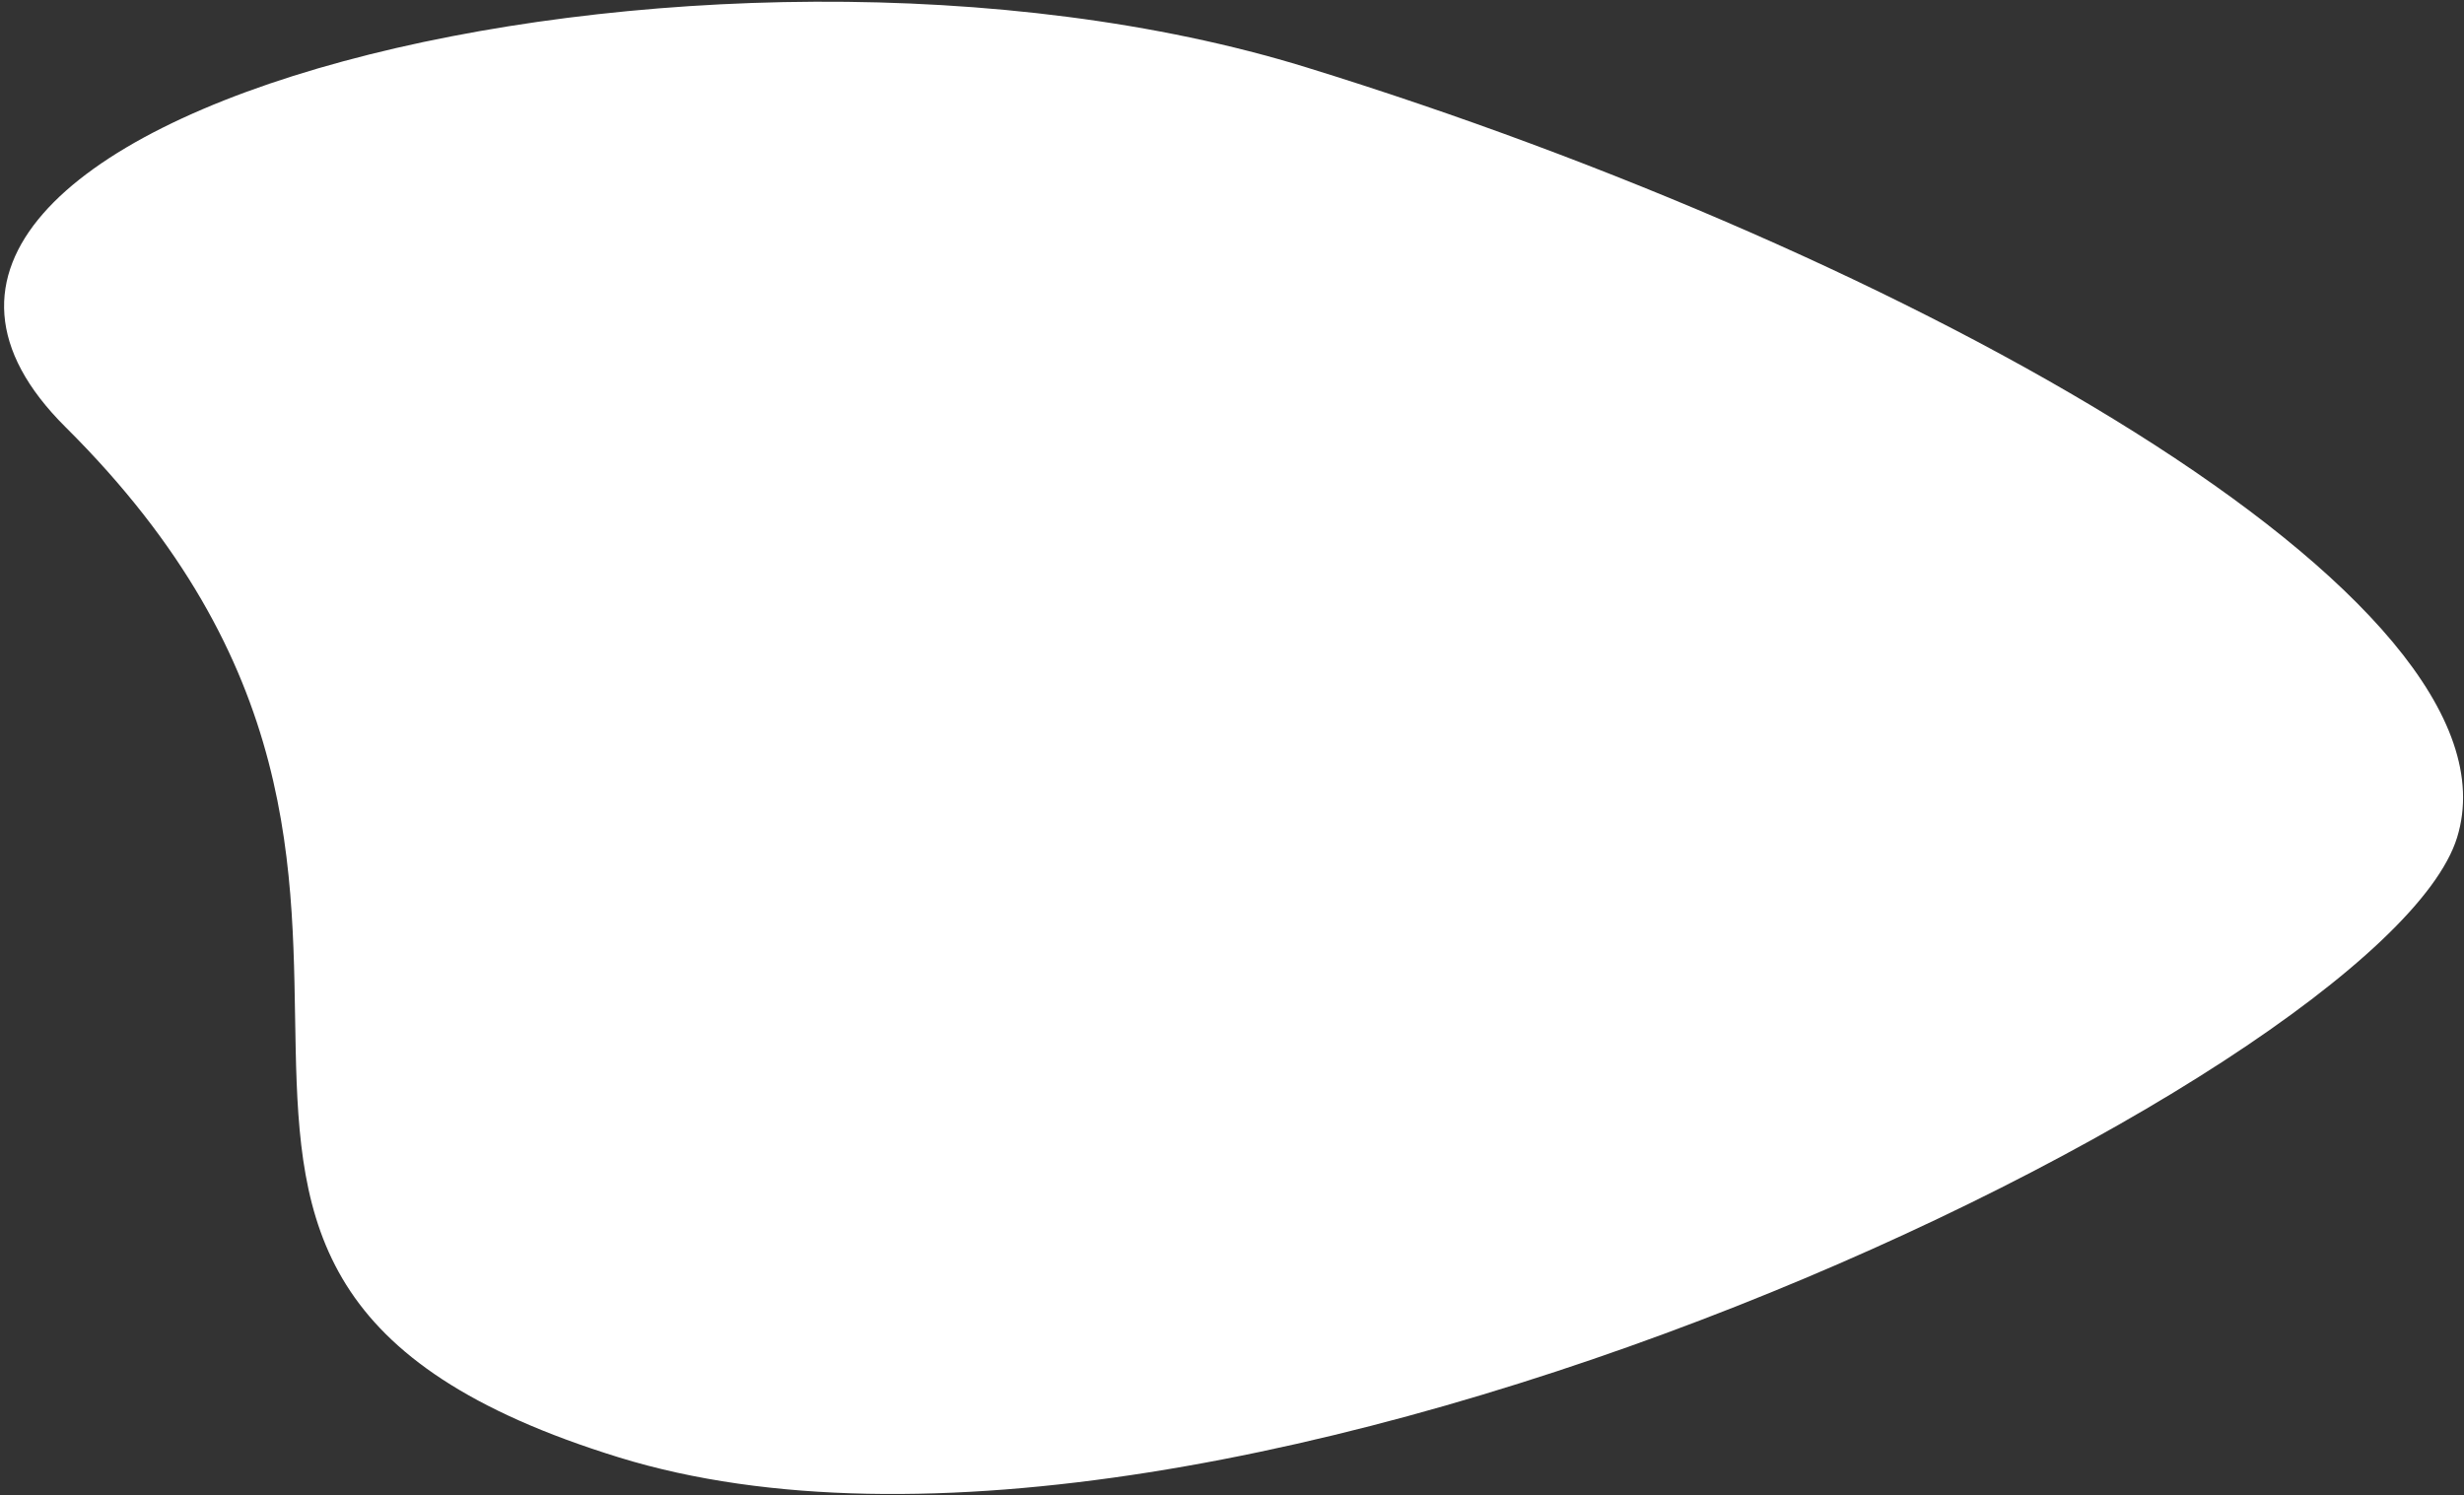
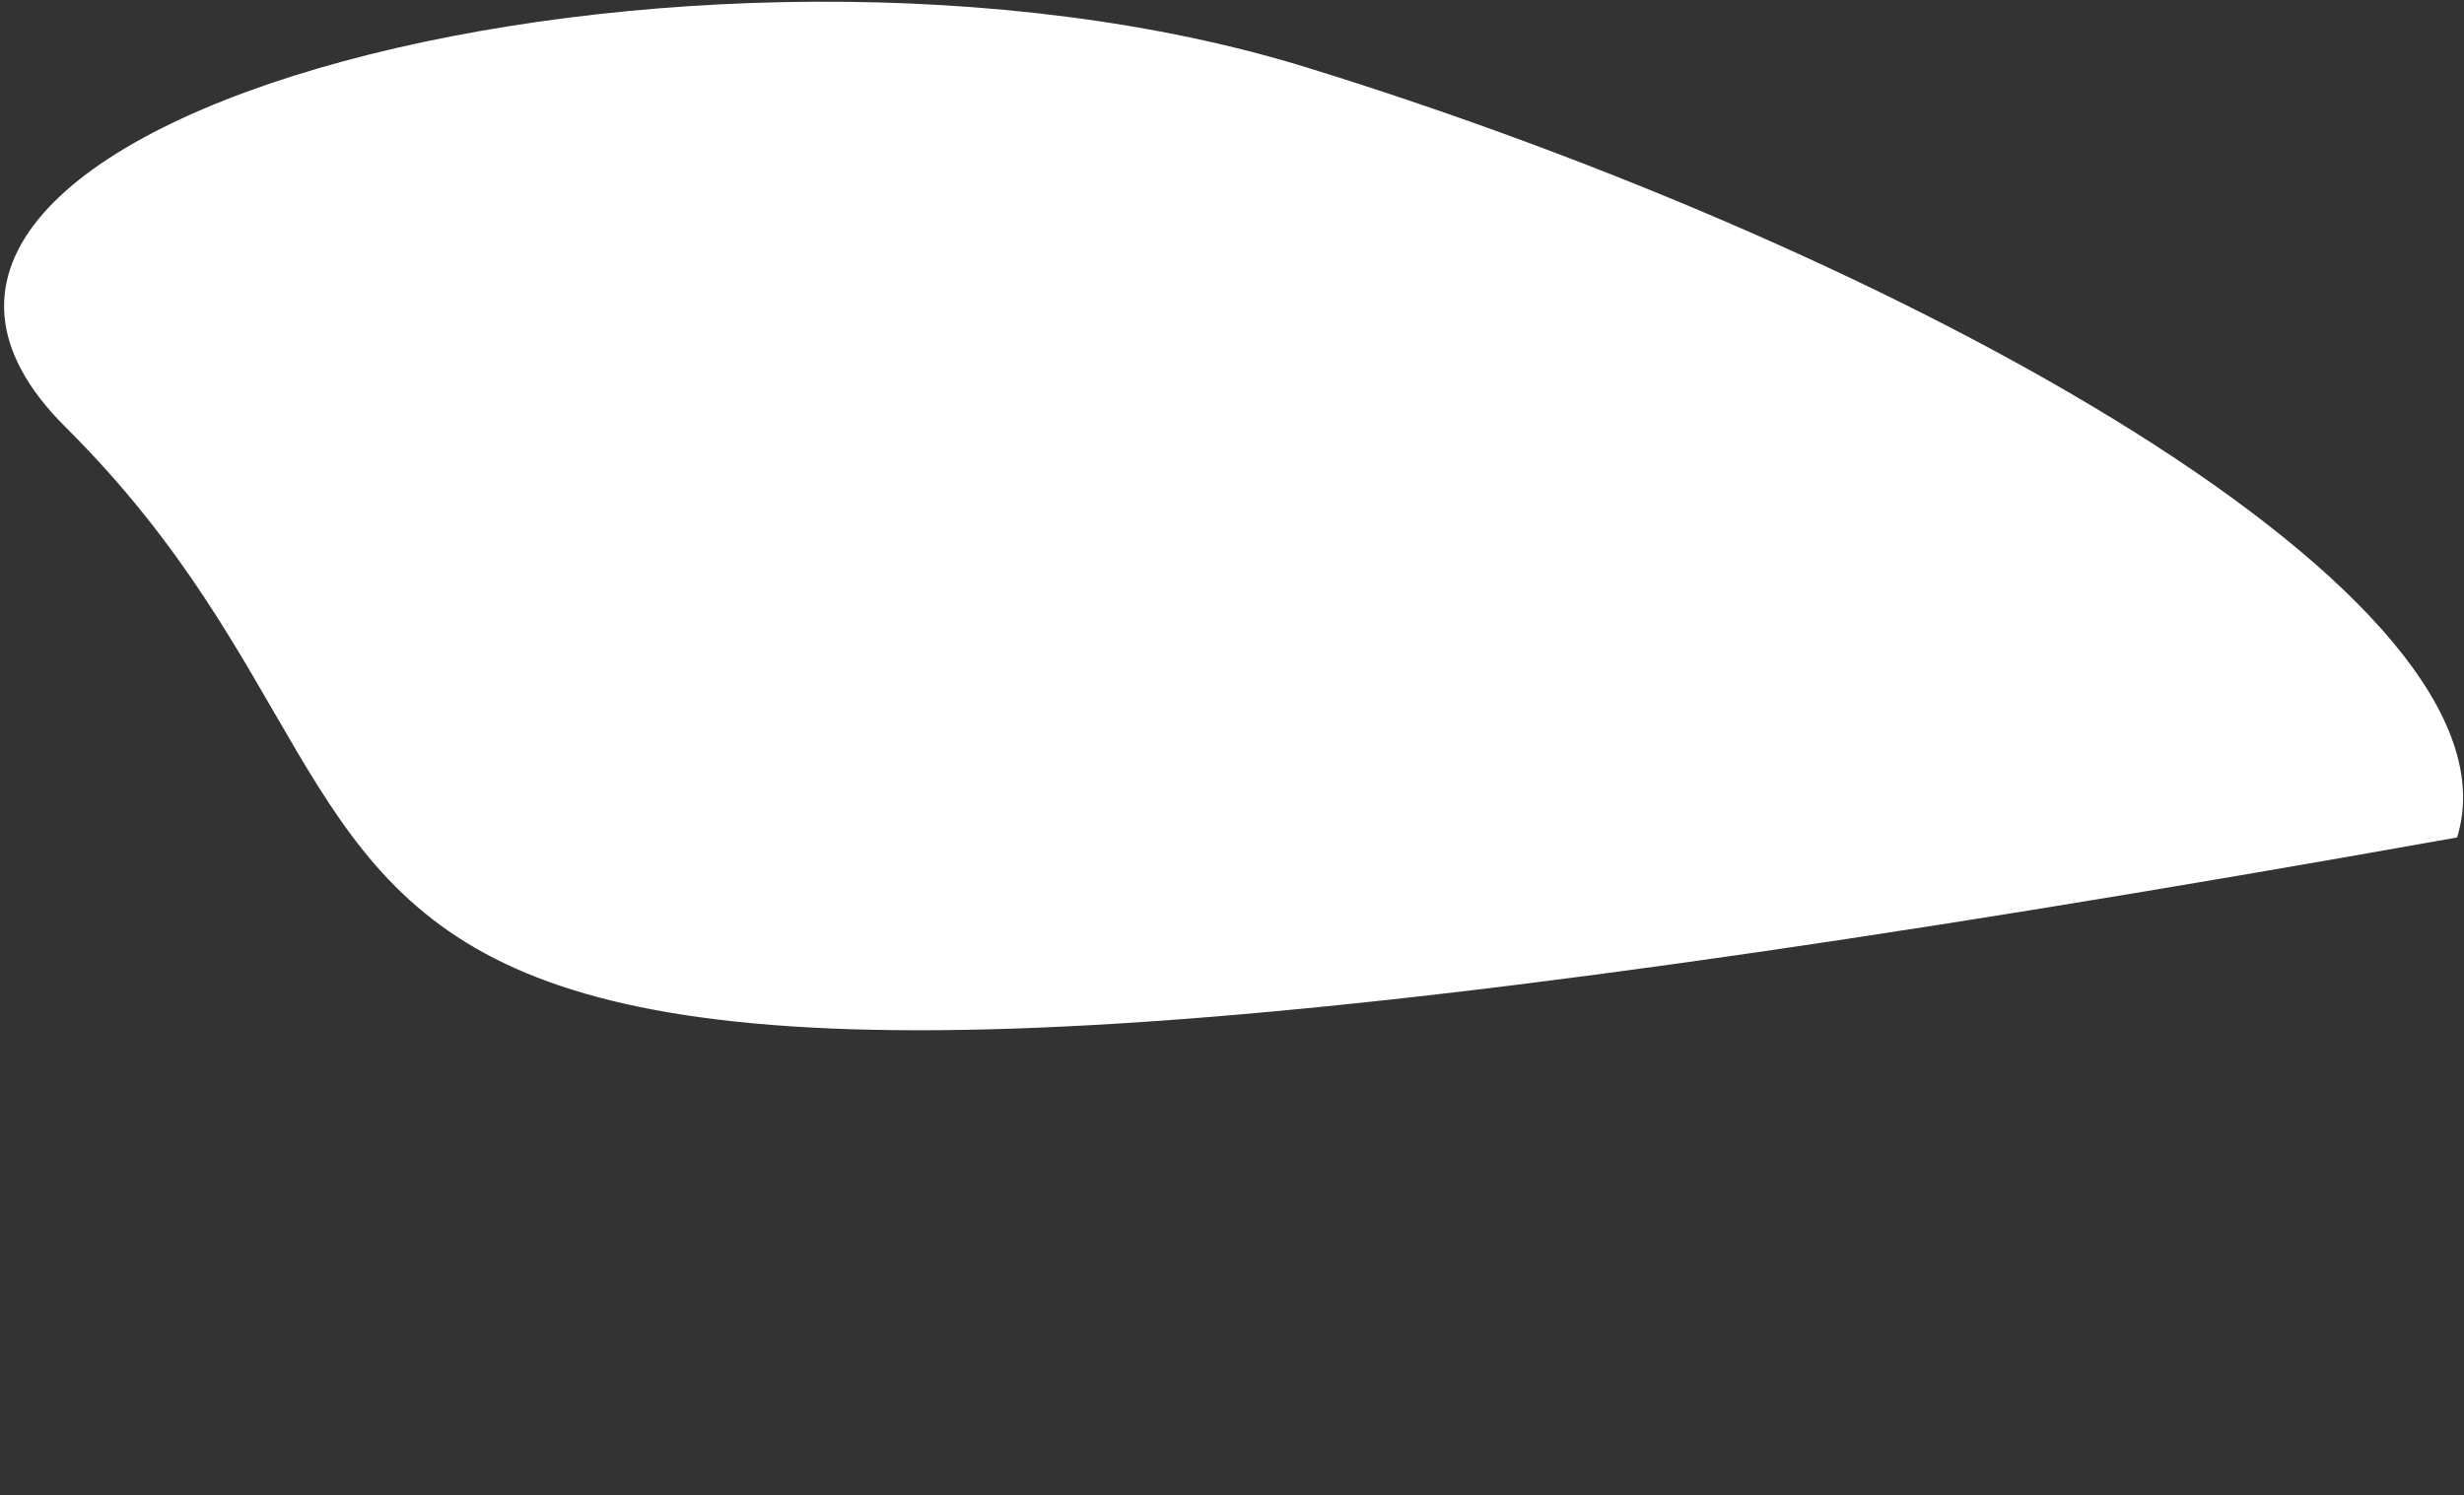
<svg xmlns="http://www.w3.org/2000/svg" width="412" height="250" viewBox="0 0 412 250" fill="none">
  <rect x="0" y="0" width="412" height="250" fill="#333333" stroke="none" />
-   <path d="M218.409 11.256C318.791 42.21 423.187 100.022 410.847 140.043C398.506 180.063 203.893 274.675 103.511 243.72C3.129 212.766 90.566 150.531 10.959 71.423C-41.346 19.446 118.027 -19.699 218.409 11.256Z" fill="white" />
+   <path d="M218.409 11.256C318.791 42.21 423.187 100.022 410.847 140.043C3.129 212.766 90.566 150.531 10.959 71.423C-41.346 19.446 118.027 -19.699 218.409 11.256Z" fill="white" />
</svg>